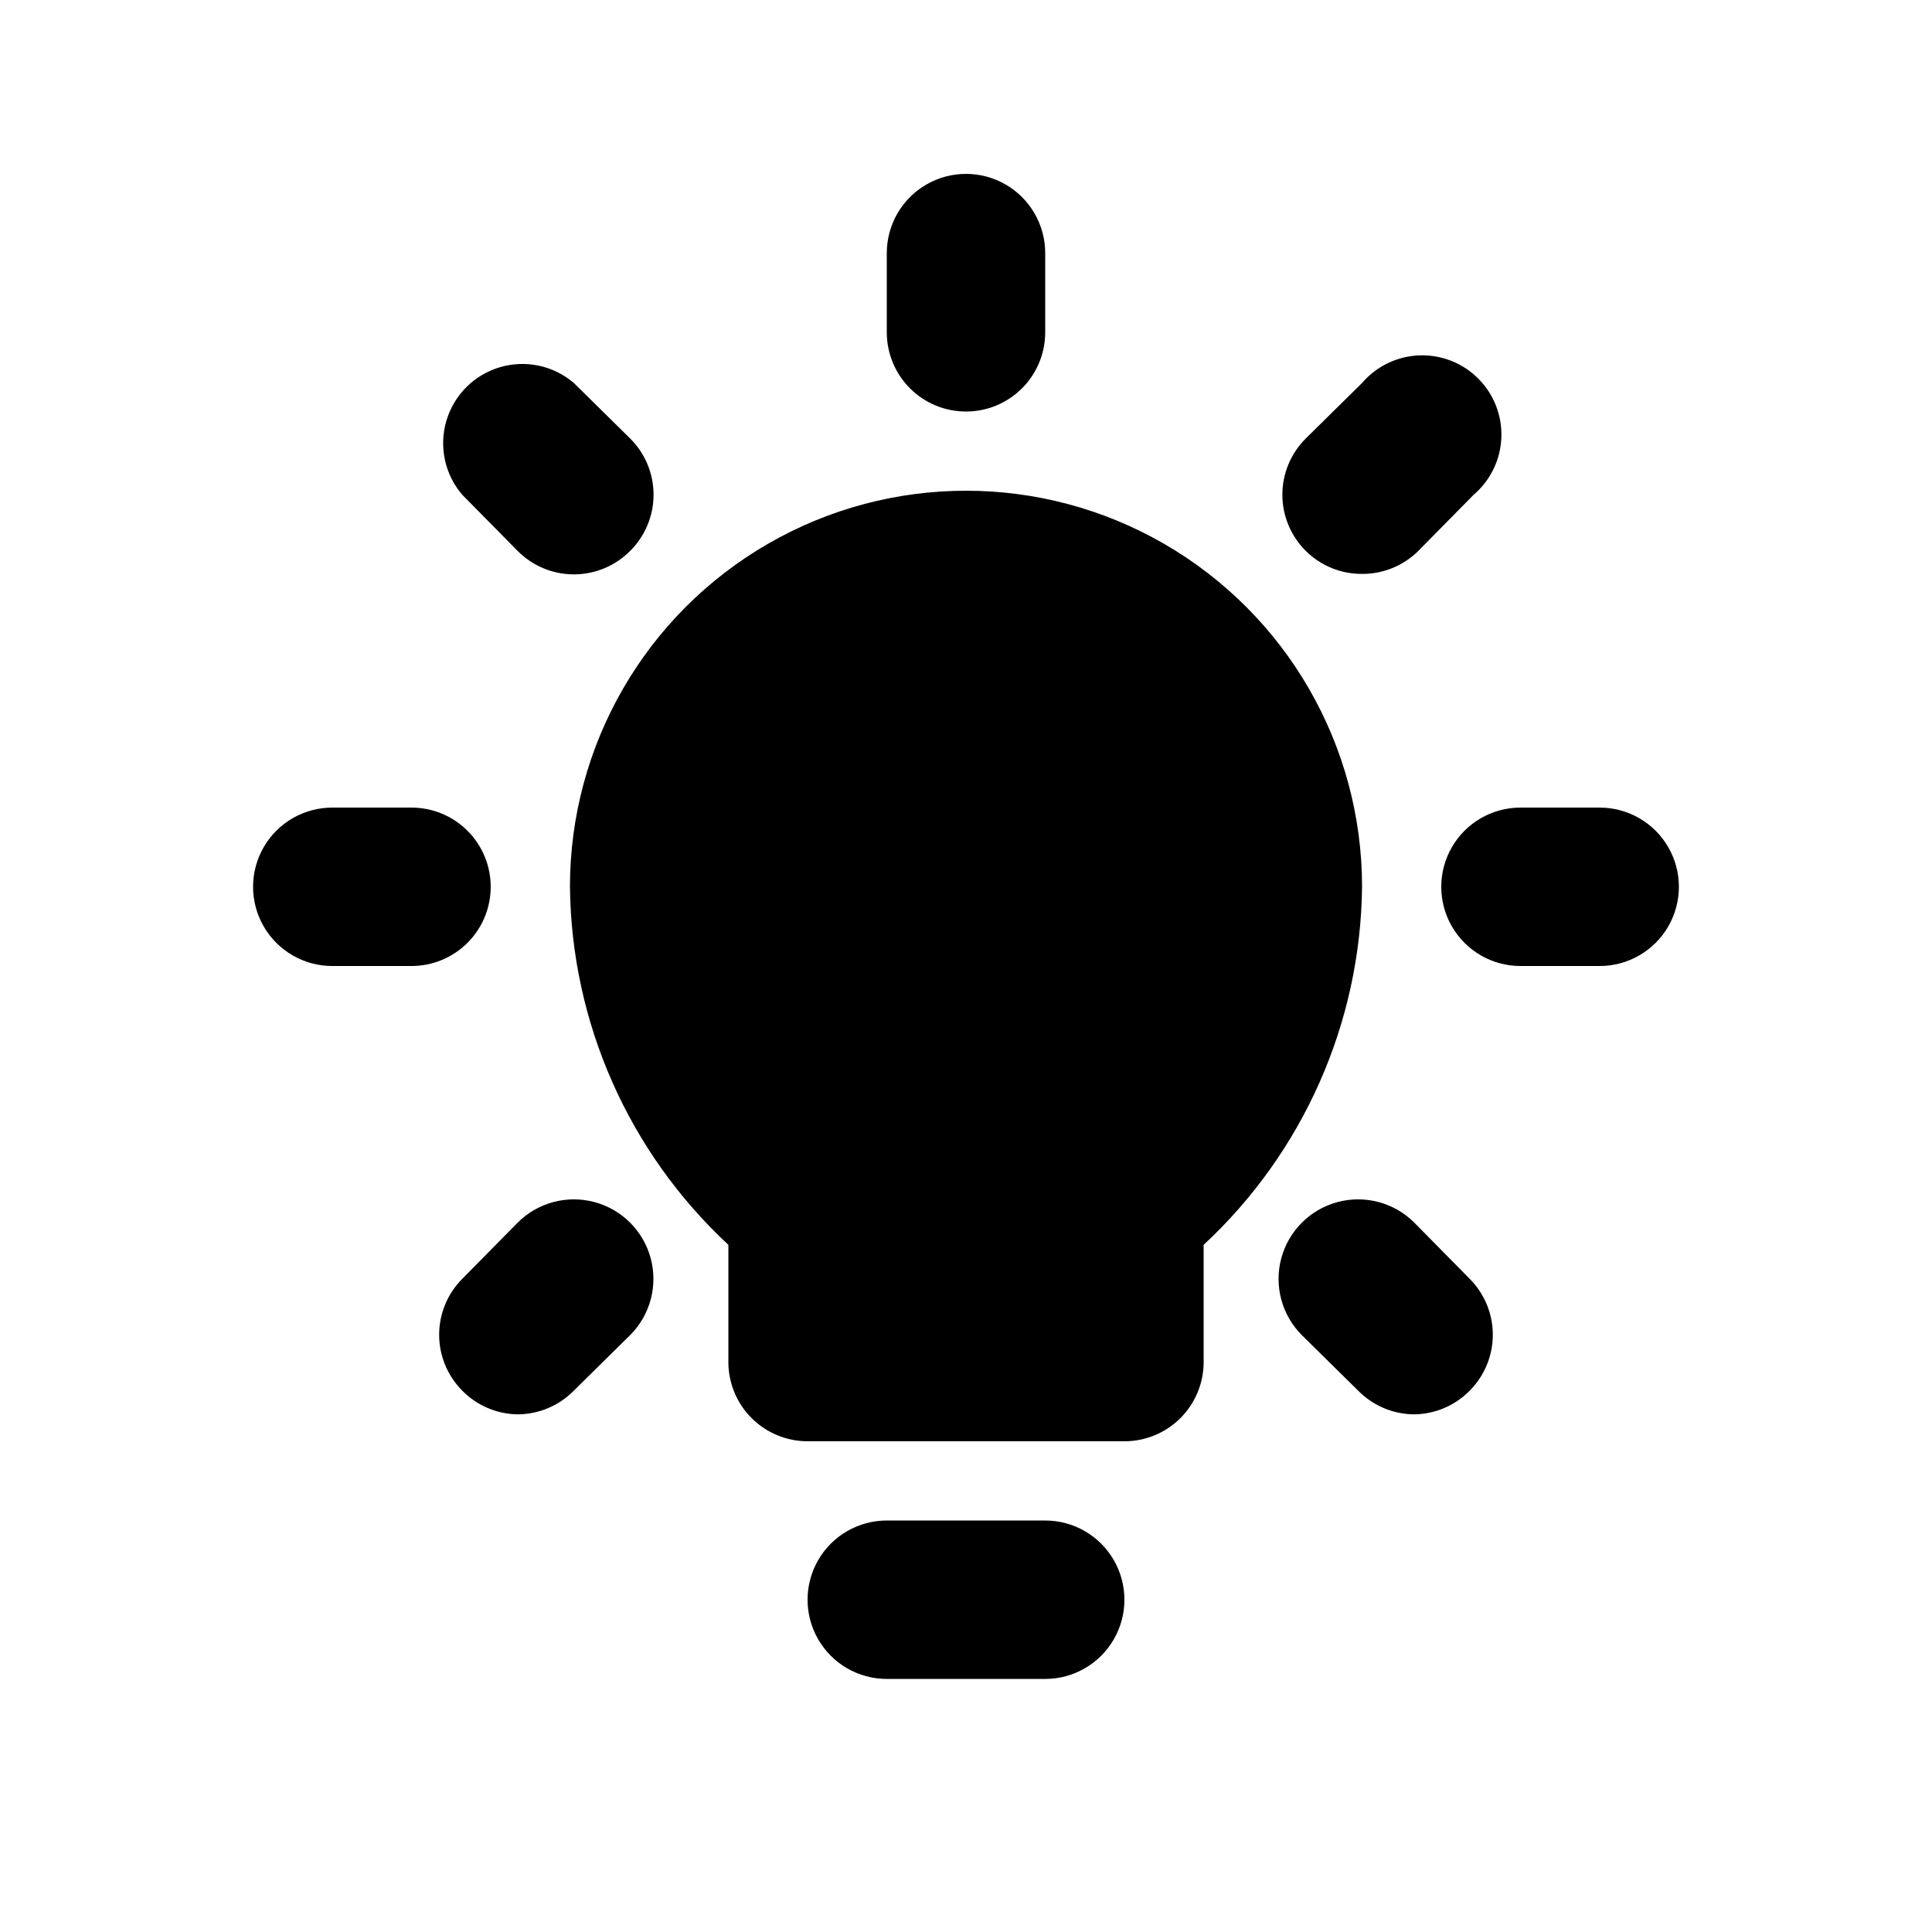
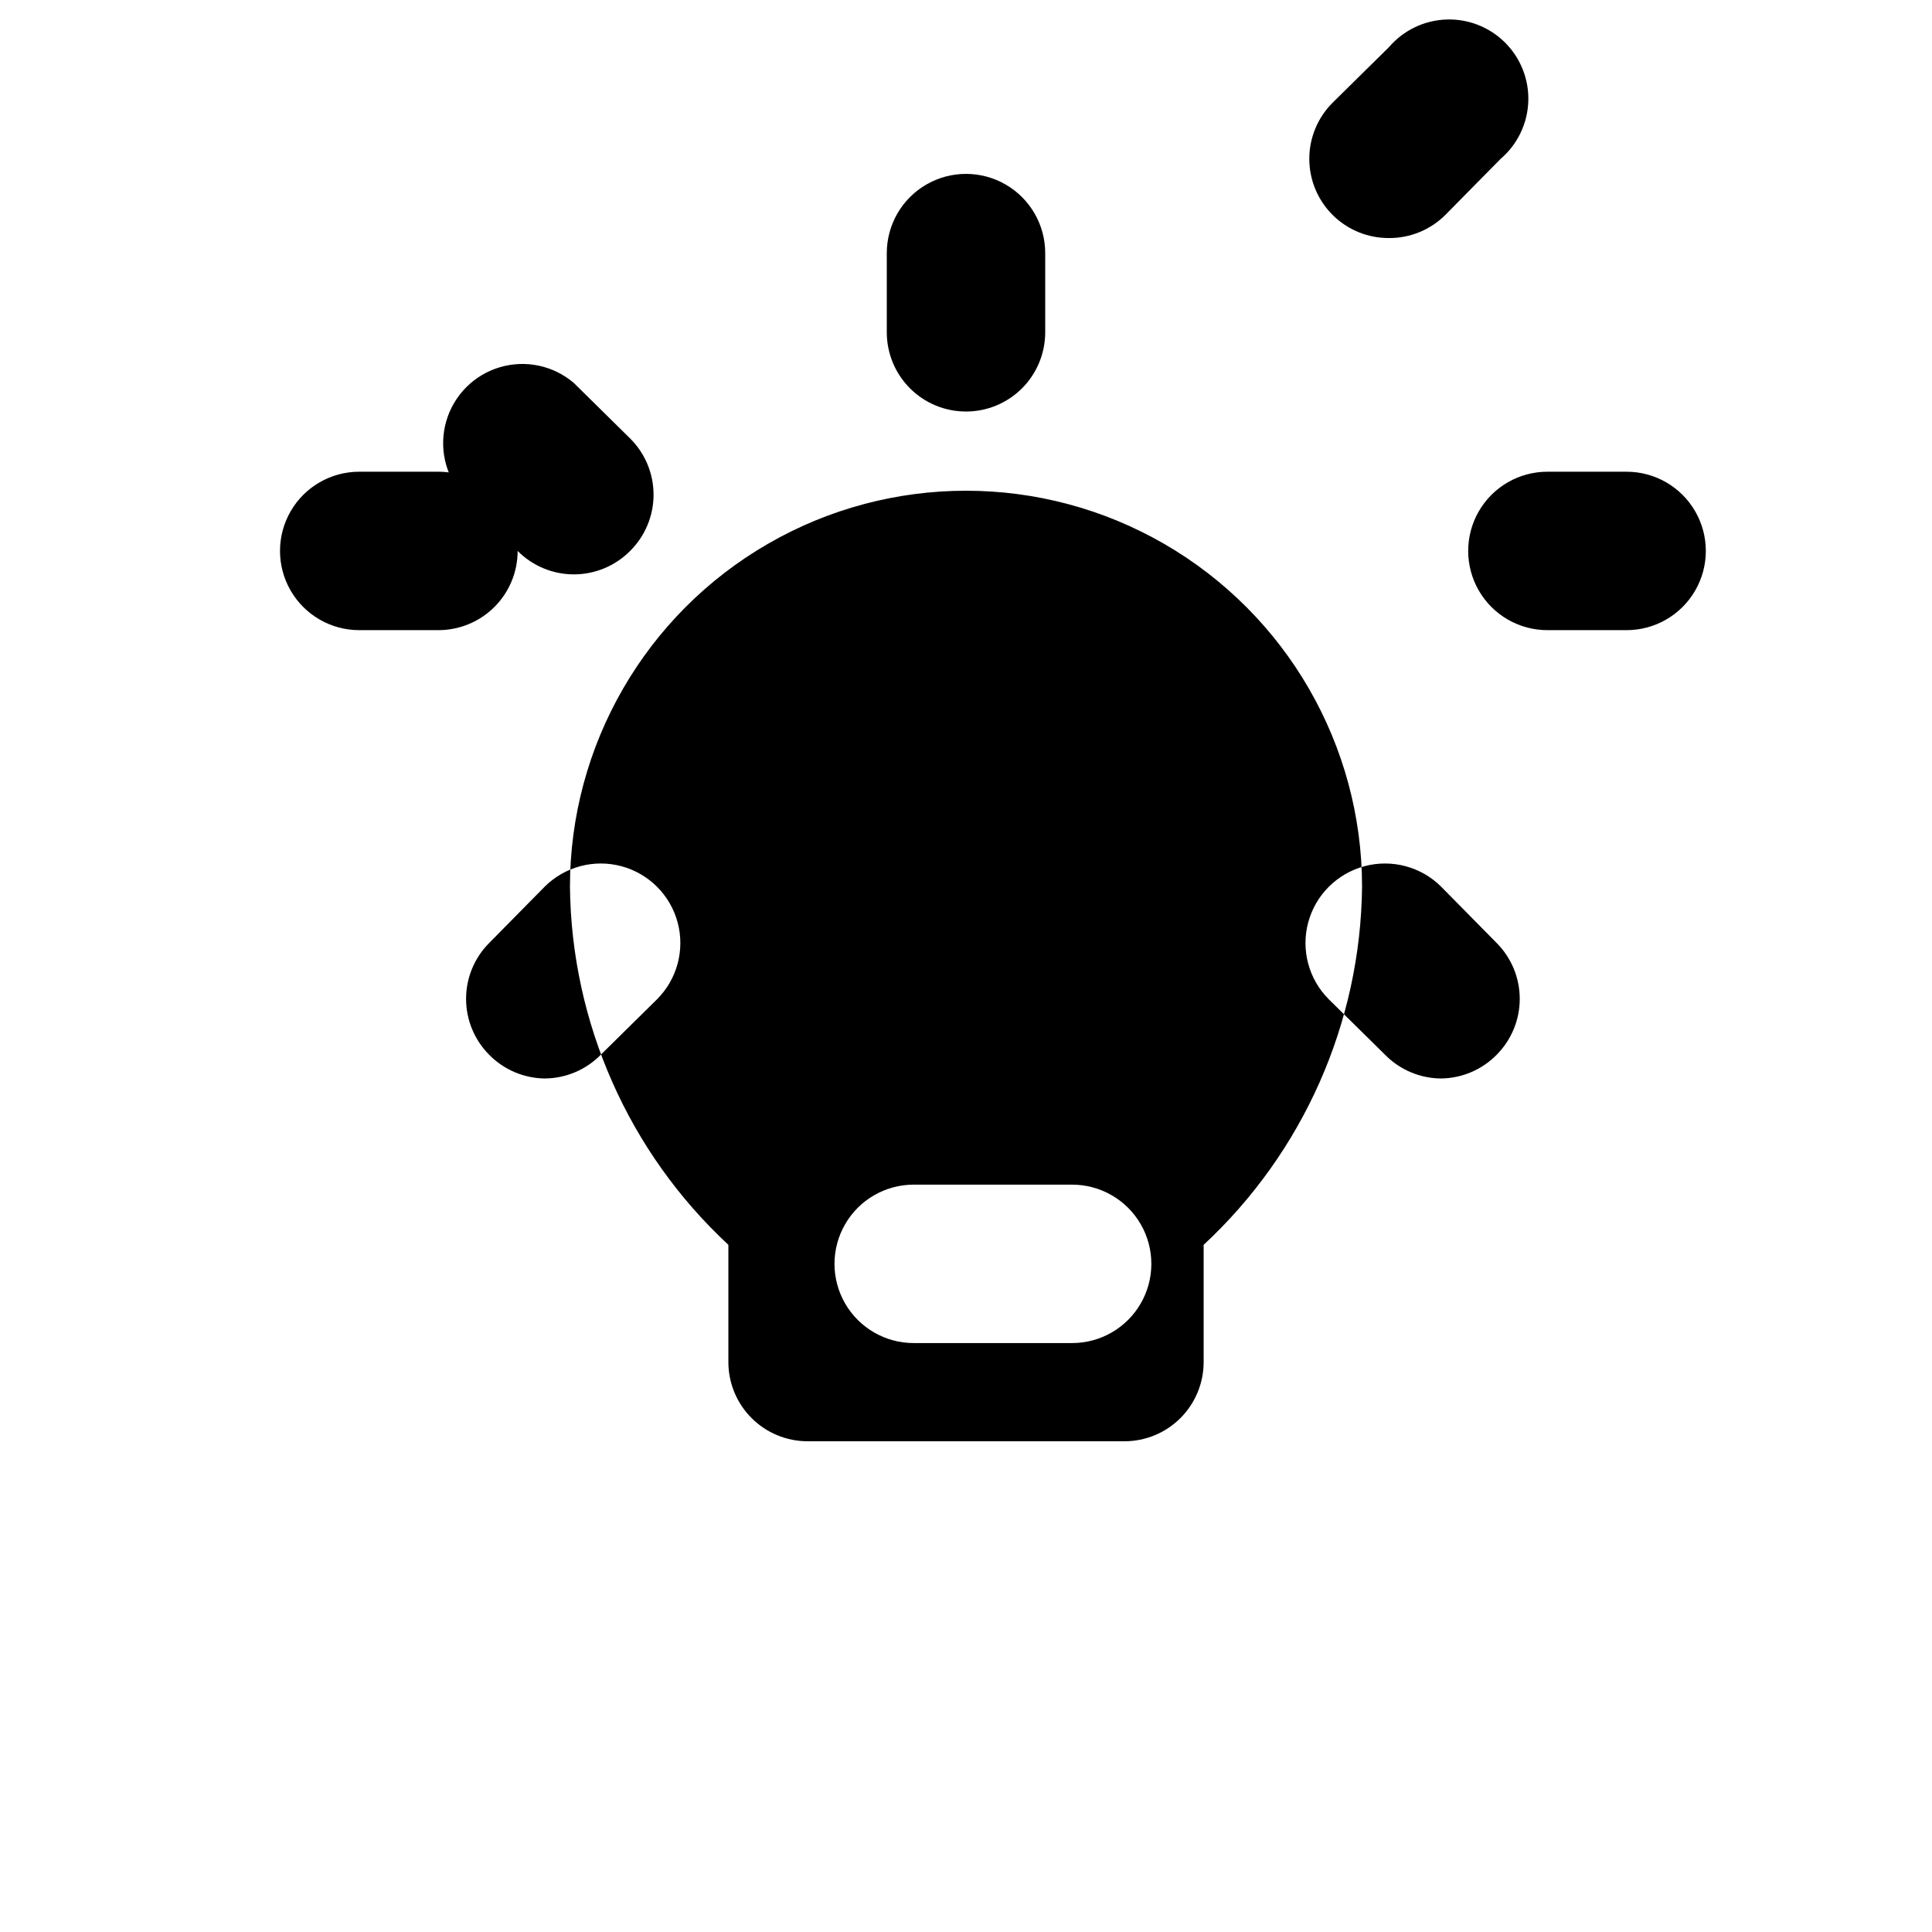
<svg xmlns="http://www.w3.org/2000/svg" fill="#000000" width="800px" height="800px" version="1.1" viewBox="144 144 512 512">
-   <path d="m504.96 379.01c-0.387 36.047-15.566 70.352-41.98 94.883v31.066c0 5.57-2.215 10.91-6.148 14.844-3.938 3.938-9.277 6.148-14.844 6.148h-83.969c-5.57 0-10.906-2.211-14.844-6.148-3.938-3.934-6.148-9.273-6.148-14.844v-31.066c-26.418-24.531-41.598-58.836-41.984-94.883 0-37.5 20.004-72.148 52.48-90.898 32.473-18.75 72.484-18.75 104.96 0 32.473 18.75 52.477 53.398 52.477 90.898zm-104.96-125.95c5.566 0 10.906-2.211 14.844-6.148 3.934-3.938 6.148-9.277 6.148-14.844v-20.992c0-7.5-4.004-14.43-10.496-18.18-6.496-3.75-14.5-3.75-20.992 0-6.496 3.75-10.496 10.68-10.496 18.18v20.992c0 5.566 2.211 10.906 6.148 14.844 3.934 3.938 9.273 6.148 14.844 6.148zm-118.82 36.945c3.941 3.973 9.309 6.211 14.902 6.211 5.598 0 10.965-2.238 14.906-6.211 3.973-3.941 6.211-9.309 6.211-14.902 0-5.598-2.238-10.965-6.211-14.906l-14.906-14.695c-5.402-4.629-12.781-6.203-19.605-4.184-6.824 2.016-12.16 7.352-14.176 14.176-2.019 6.824-0.445 14.203 4.184 19.609zm-7.137 89.008c0-5.57-2.211-10.91-6.148-14.844-3.938-3.938-9.277-6.148-14.844-6.148h-20.992c-7.5 0-14.43 4-18.18 10.496-3.75 6.492-3.75 14.496 0 20.992 3.75 6.492 10.68 10.496 18.18 10.496h20.992c5.566 0 10.906-2.215 14.844-6.148 3.938-3.938 6.148-9.277 6.148-14.844zm7.137 89.008-14.695 14.906v-0.004c-3.91 3.934-6.106 9.254-6.106 14.797 0 5.547 2.195 10.867 6.106 14.801 3.875 3.957 9.156 6.219 14.695 6.297 5.609-0.023 10.977-2.289 14.902-6.297l14.906-14.695c5.324-5.324 7.406-13.086 5.457-20.359-1.949-7.273-7.633-12.953-14.906-14.902-7.273-1.949-15.035 0.129-20.359 5.453zm237.63 0v-0.004c-5.324-5.324-13.086-7.402-20.359-5.453-7.273 1.949-12.953 7.629-14.902 14.902-1.949 7.273 0.129 15.035 5.453 20.359l14.906 14.695c3.926 4.008 9.293 6.273 14.902 6.297 5.539-0.078 10.82-2.34 14.695-6.297 3.91-3.934 6.106-9.254 6.106-14.801 0-5.543-2.195-10.863-6.106-14.797zm49.121-110h-20.992c-7.5 0-14.43 4-18.18 10.496-3.75 6.492-3.75 14.496 0 20.992 3.75 6.492 10.68 10.496 18.18 10.496h20.992c7.5 0 14.43-4.004 18.18-10.496 3.75-6.496 3.75-14.5 0-20.992-3.75-6.496-10.68-10.496-18.18-10.496zm-62.977-61.93c5.582 0.035 10.945-2.156 14.906-6.086l14.695-14.906v0.004c4.441-3.805 7.094-9.293 7.32-15.137 0.227-5.844-1.996-11.516-6.133-15.652-4.137-4.137-9.809-6.359-15.652-6.133-5.844 0.227-11.332 2.879-15.137 7.32l-14.906 14.695h0.004c-3.973 3.941-6.211 9.309-6.211 14.906 0 5.594 2.238 10.961 6.211 14.902 3.961 3.93 9.324 6.121 14.902 6.086zm-83.965 250.86h-41.984c-7.5 0-14.43 4.004-18.18 10.496-3.75 6.496-3.75 14.5 0 20.992 3.75 6.496 10.68 10.496 18.18 10.496h41.984c7.5 0 14.43-4 18.18-10.496 3.75-6.492 3.75-14.496 0-20.992-3.75-6.492-10.68-10.496-18.18-10.496z" />
+   <path d="m504.96 379.01c-0.387 36.047-15.566 70.352-41.98 94.883v31.066c0 5.57-2.215 10.91-6.148 14.844-3.938 3.938-9.277 6.148-14.844 6.148h-83.969c-5.57 0-10.906-2.211-14.844-6.148-3.938-3.934-6.148-9.273-6.148-14.844v-31.066c-26.418-24.531-41.598-58.836-41.984-94.883 0-37.5 20.004-72.148 52.48-90.898 32.473-18.75 72.484-18.75 104.96 0 32.473 18.75 52.477 53.398 52.477 90.898zm-104.96-125.95c5.566 0 10.906-2.211 14.844-6.148 3.934-3.938 6.148-9.277 6.148-14.844v-20.992c0-7.5-4.004-14.43-10.496-18.18-6.496-3.75-14.5-3.75-20.992 0-6.496 3.75-10.496 10.68-10.496 18.18v20.992c0 5.566 2.211 10.906 6.148 14.844 3.934 3.938 9.273 6.148 14.844 6.148zm-118.82 36.945c3.941 3.973 9.309 6.211 14.902 6.211 5.598 0 10.965-2.238 14.906-6.211 3.973-3.941 6.211-9.309 6.211-14.902 0-5.598-2.238-10.965-6.211-14.906l-14.906-14.695c-5.402-4.629-12.781-6.203-19.605-4.184-6.824 2.016-12.16 7.352-14.176 14.176-2.019 6.824-0.445 14.203 4.184 19.609zc0-5.57-2.211-10.91-6.148-14.844-3.938-3.938-9.277-6.148-14.844-6.148h-20.992c-7.5 0-14.43 4-18.18 10.496-3.75 6.492-3.75 14.496 0 20.992 3.75 6.492 10.68 10.496 18.18 10.496h20.992c5.566 0 10.906-2.215 14.844-6.148 3.938-3.938 6.148-9.277 6.148-14.844zm7.137 89.008-14.695 14.906v-0.004c-3.91 3.934-6.106 9.254-6.106 14.797 0 5.547 2.195 10.867 6.106 14.801 3.875 3.957 9.156 6.219 14.695 6.297 5.609-0.023 10.977-2.289 14.902-6.297l14.906-14.695c5.324-5.324 7.406-13.086 5.457-20.359-1.949-7.273-7.633-12.953-14.906-14.902-7.273-1.949-15.035 0.129-20.359 5.453zm237.63 0v-0.004c-5.324-5.324-13.086-7.402-20.359-5.453-7.273 1.949-12.953 7.629-14.902 14.902-1.949 7.273 0.129 15.035 5.453 20.359l14.906 14.695c3.926 4.008 9.293 6.273 14.902 6.297 5.539-0.078 10.82-2.34 14.695-6.297 3.91-3.934 6.106-9.254 6.106-14.801 0-5.543-2.195-10.863-6.106-14.797zm49.121-110h-20.992c-7.5 0-14.43 4-18.18 10.496-3.75 6.492-3.75 14.496 0 20.992 3.75 6.492 10.68 10.496 18.18 10.496h20.992c7.5 0 14.43-4.004 18.18-10.496 3.75-6.496 3.75-14.5 0-20.992-3.75-6.496-10.68-10.496-18.18-10.496zm-62.977-61.93c5.582 0.035 10.945-2.156 14.906-6.086l14.695-14.906v0.004c4.441-3.805 7.094-9.293 7.32-15.137 0.227-5.844-1.996-11.516-6.133-15.652-4.137-4.137-9.809-6.359-15.652-6.133-5.844 0.227-11.332 2.879-15.137 7.32l-14.906 14.695h0.004c-3.973 3.941-6.211 9.309-6.211 14.906 0 5.594 2.238 10.961 6.211 14.902 3.961 3.93 9.324 6.121 14.902 6.086zm-83.965 250.86h-41.984c-7.5 0-14.43 4.004-18.18 10.496-3.75 6.496-3.75 14.5 0 20.992 3.75 6.496 10.68 10.496 18.18 10.496h41.984c7.5 0 14.43-4 18.18-10.496 3.75-6.492 3.75-14.496 0-20.992-3.75-6.492-10.68-10.496-18.18-10.496z" />
</svg>